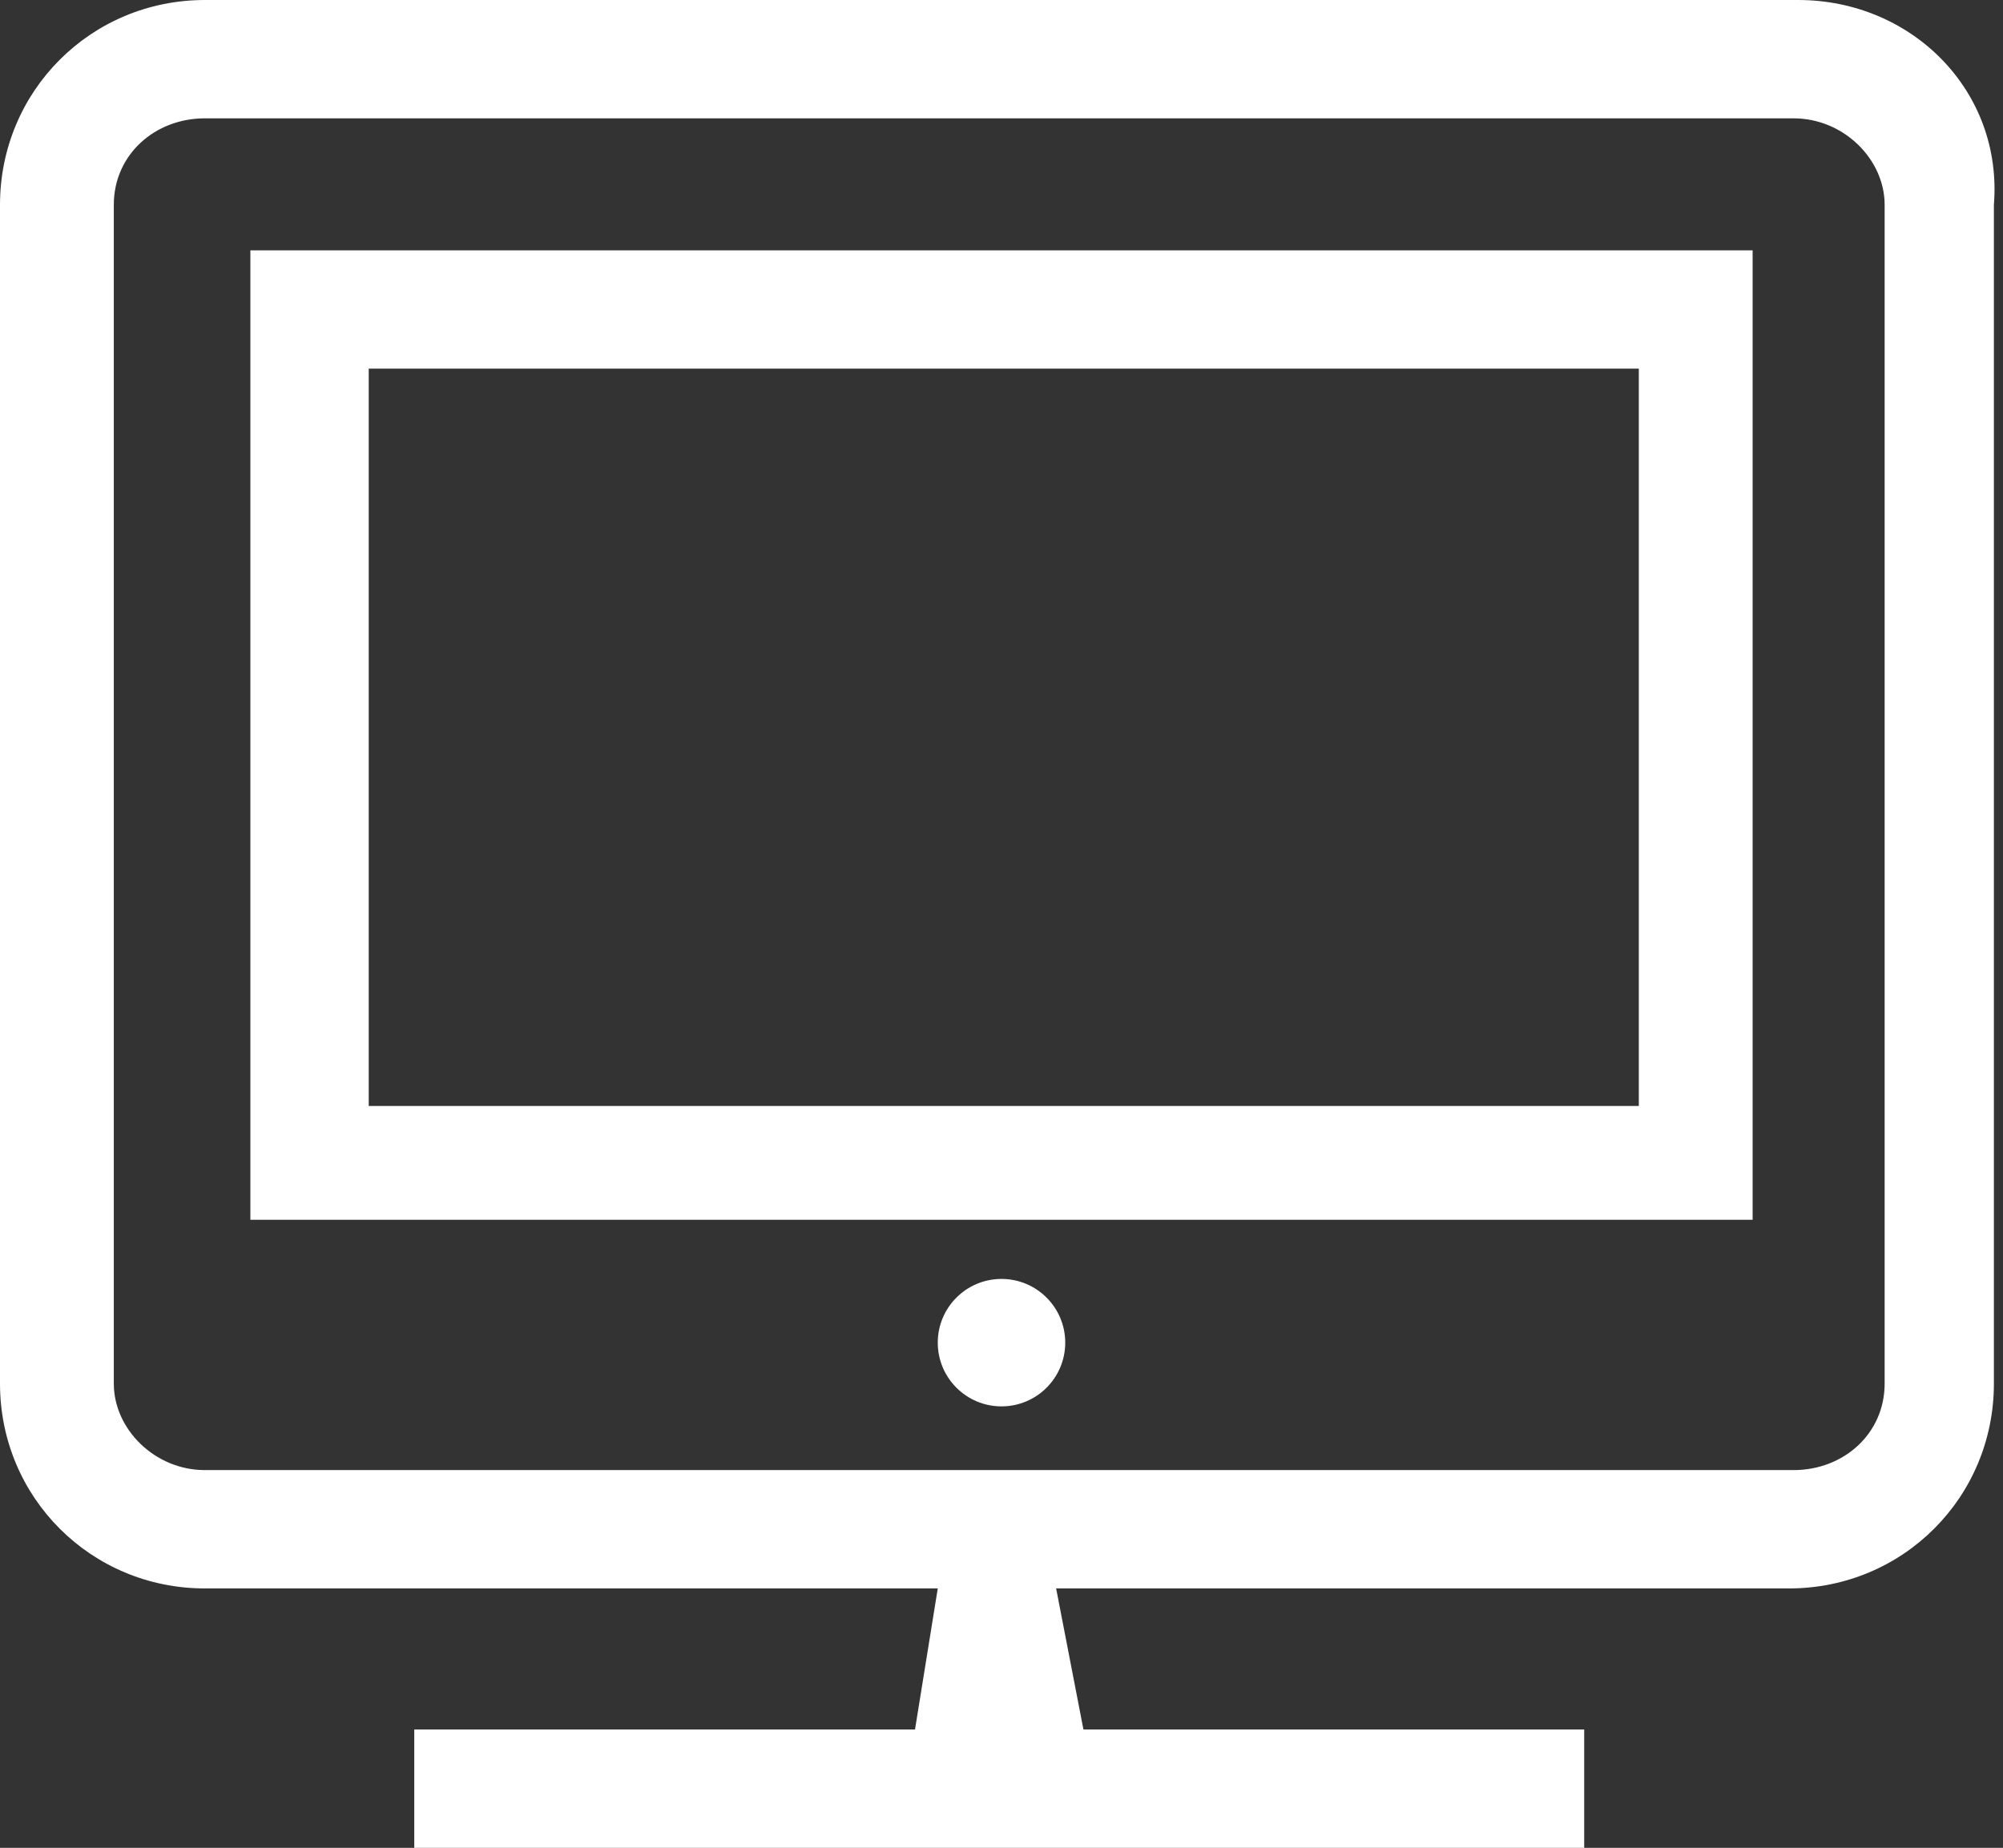
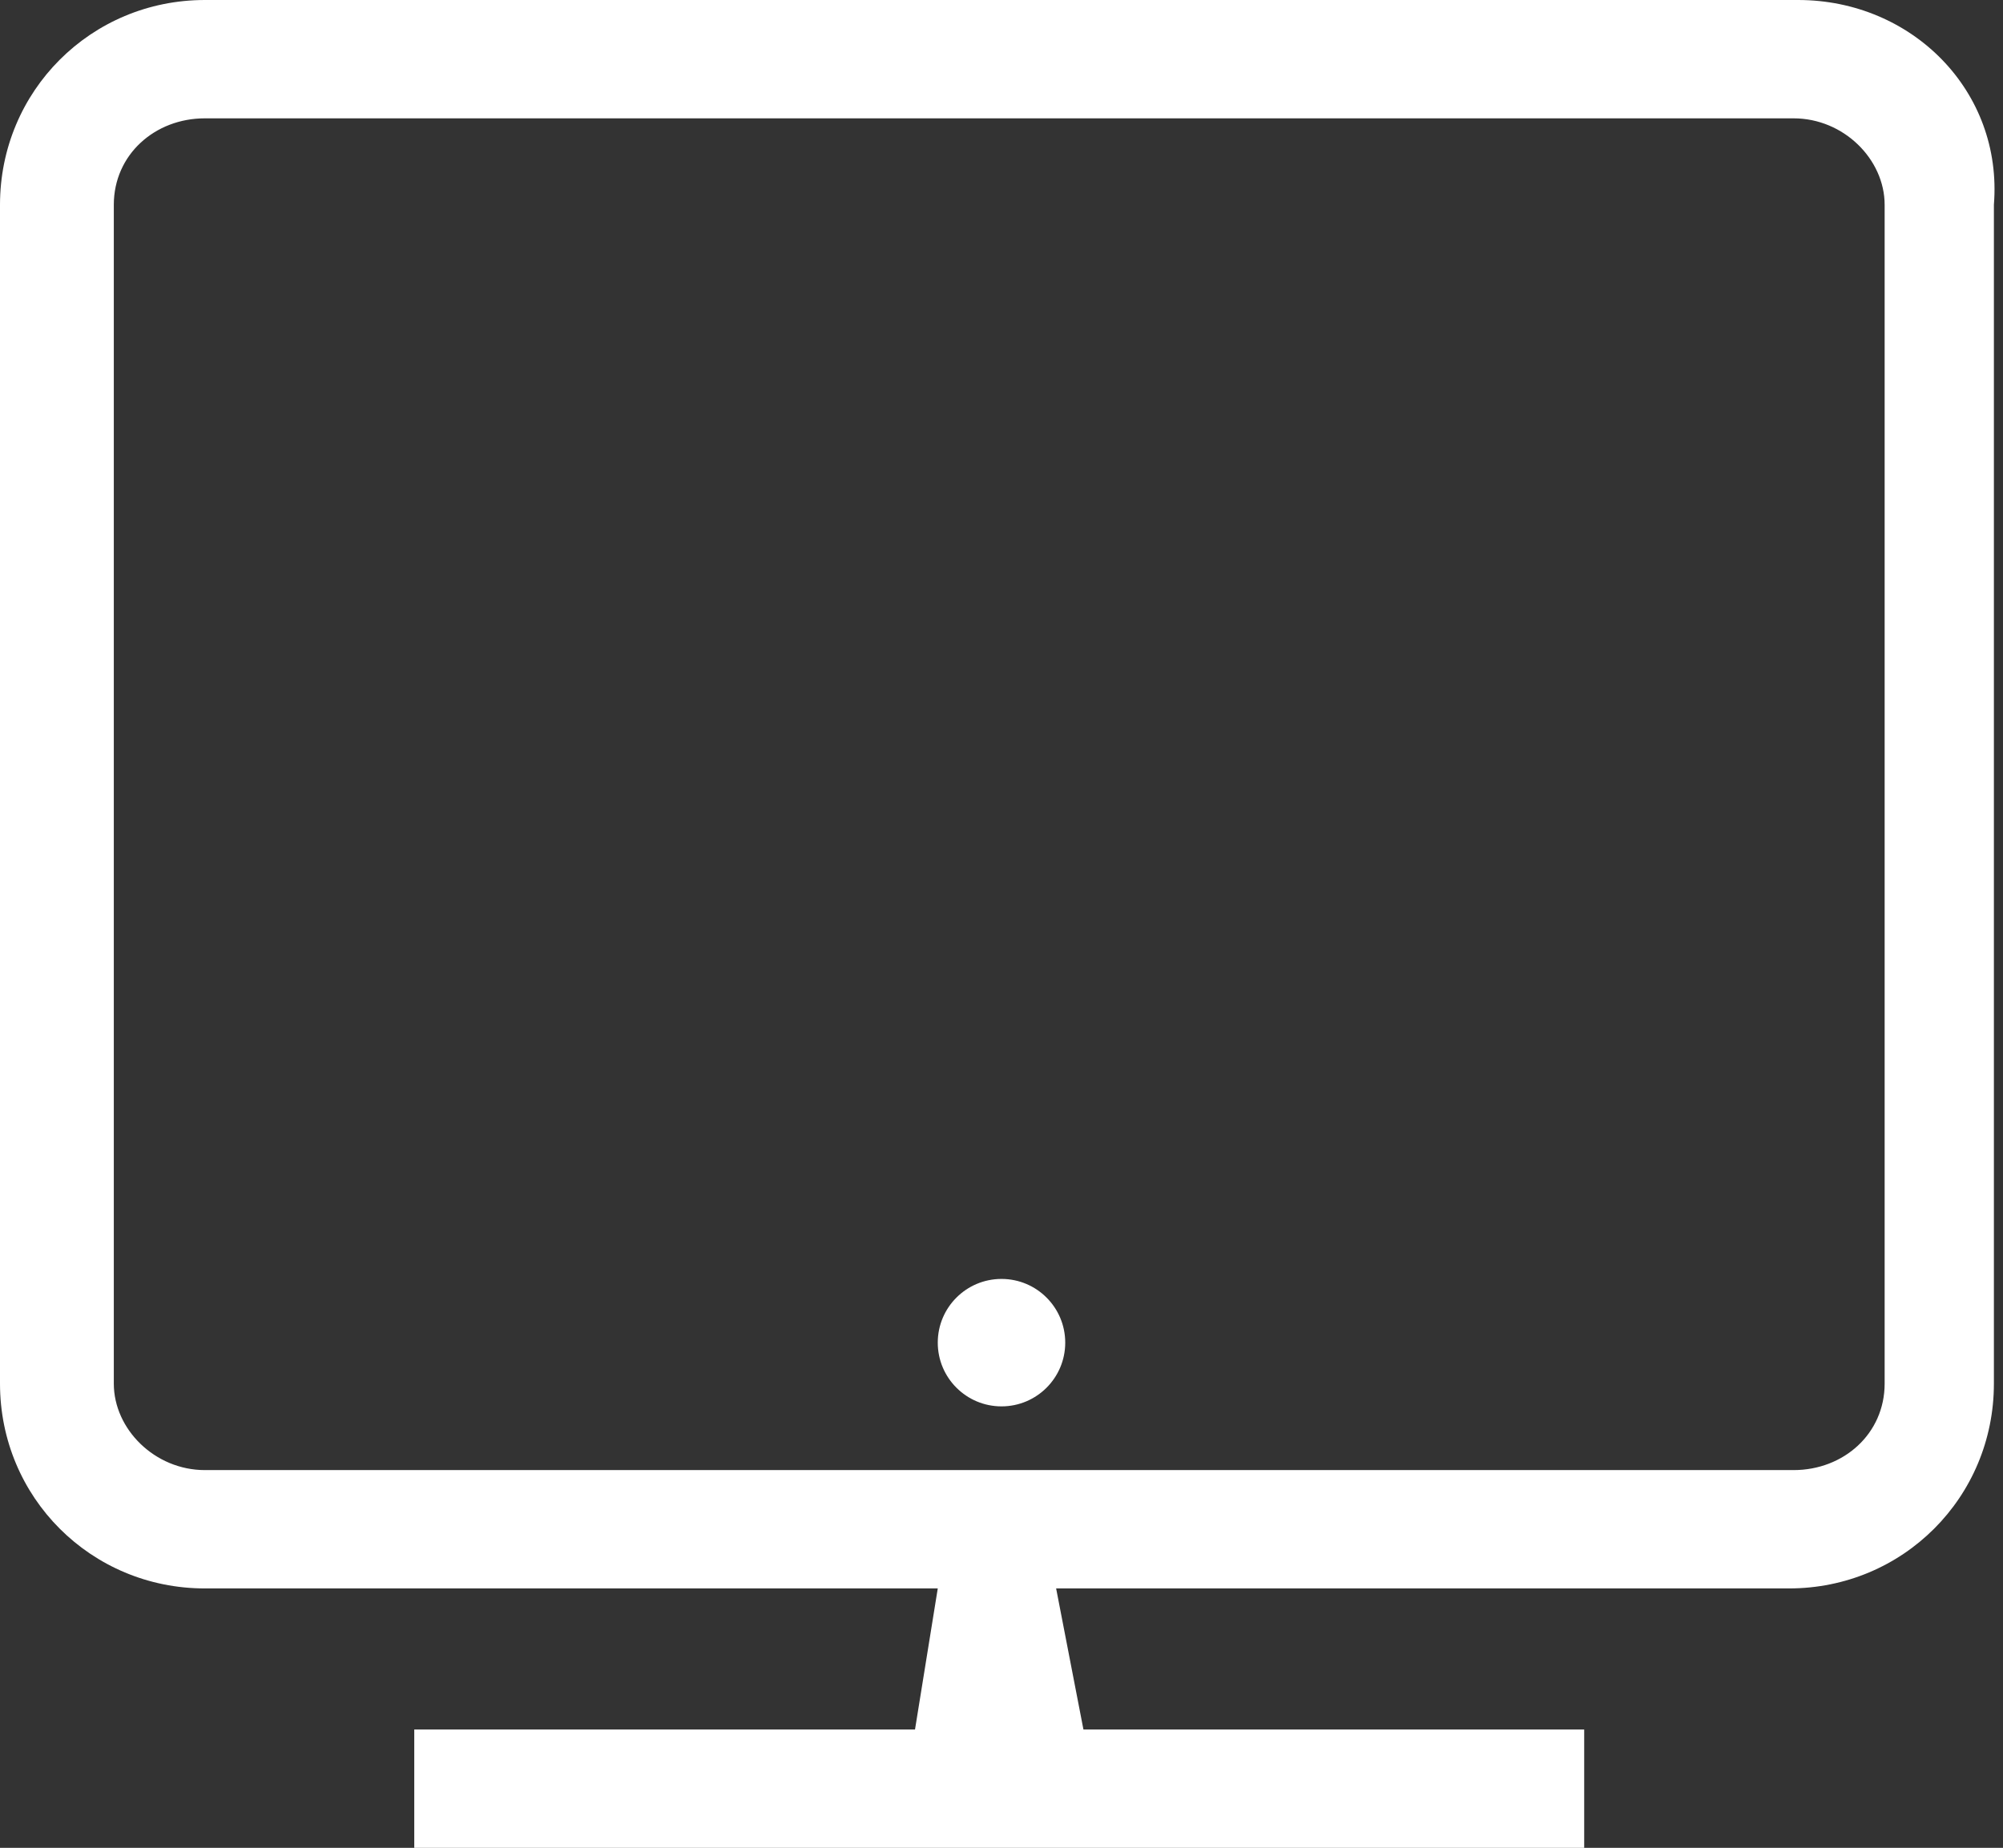
<svg xmlns="http://www.w3.org/2000/svg" version="1.1" id="Layer_1" x="0px" y="0px" viewBox="0 0 44 40.6" style="enable-background:new 0 0 44 40.6;" xml:space="preserve">
  <rect x="0" y="0" width="44" height="40.6" fill="#333333" stroke="none" />
  <style type="text/css">
	.st0{fill:#ffffff;}
	.st1{fill:#ffffff;}
</style>
  <circle class="st0" cx="22" cy="29.5" r="1.4" />
-   <path class="st1" d="M5.5,26.8h33V5.5h-33V26.8z M8.1,8.1h27.9v16.2H8.1V8.1z" />
  <path class="st1" d="M39.5,0H4.5C2,0,0,2,0,4.5v25.9c0,2.5,2,4.5,4.5,4.5h16.1L20.1,38h-11v2.6h25.7V38h-11l-0.6-3.1h16.1  c2.5,0,4.5-2,4.5-4.5V4.5C44,2,42,0,39.5,0z M41.4,30.4c0,1.1-0.9,1.9-2,1.9H4.5c-1.1,0-2-0.9-2-1.9V4.5c0-1.1,0.9-1.9,2-1.9h34.9  c1.1,0,2,0.9,2,1.9V30.4z" />
</svg>